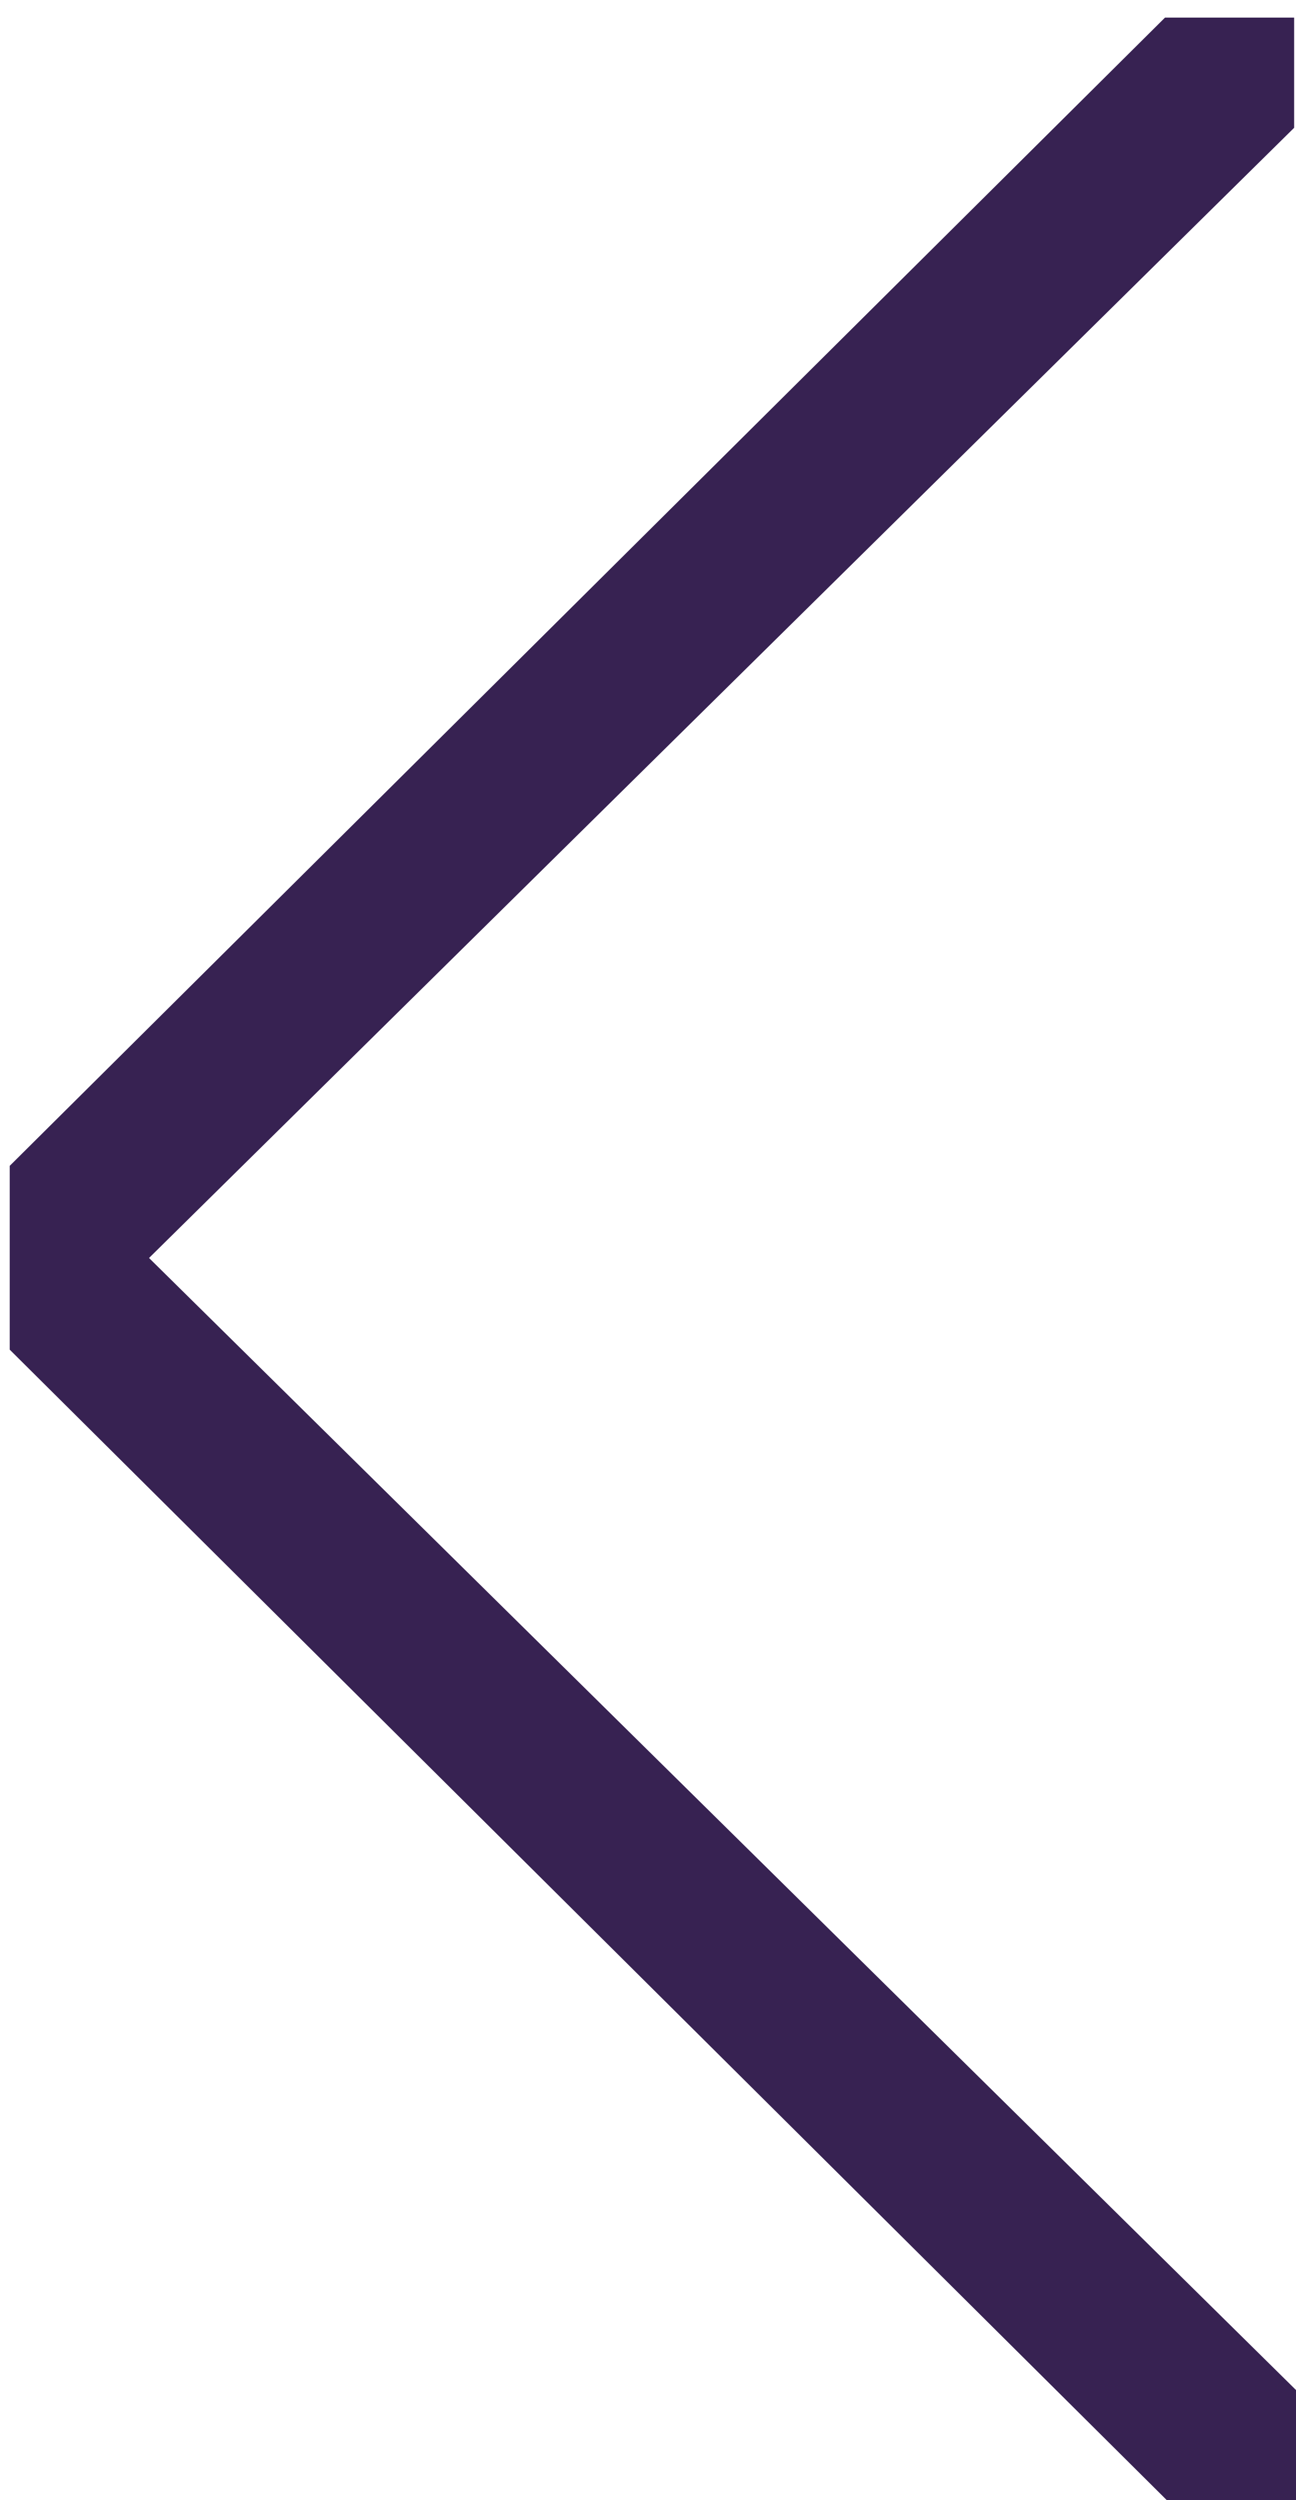
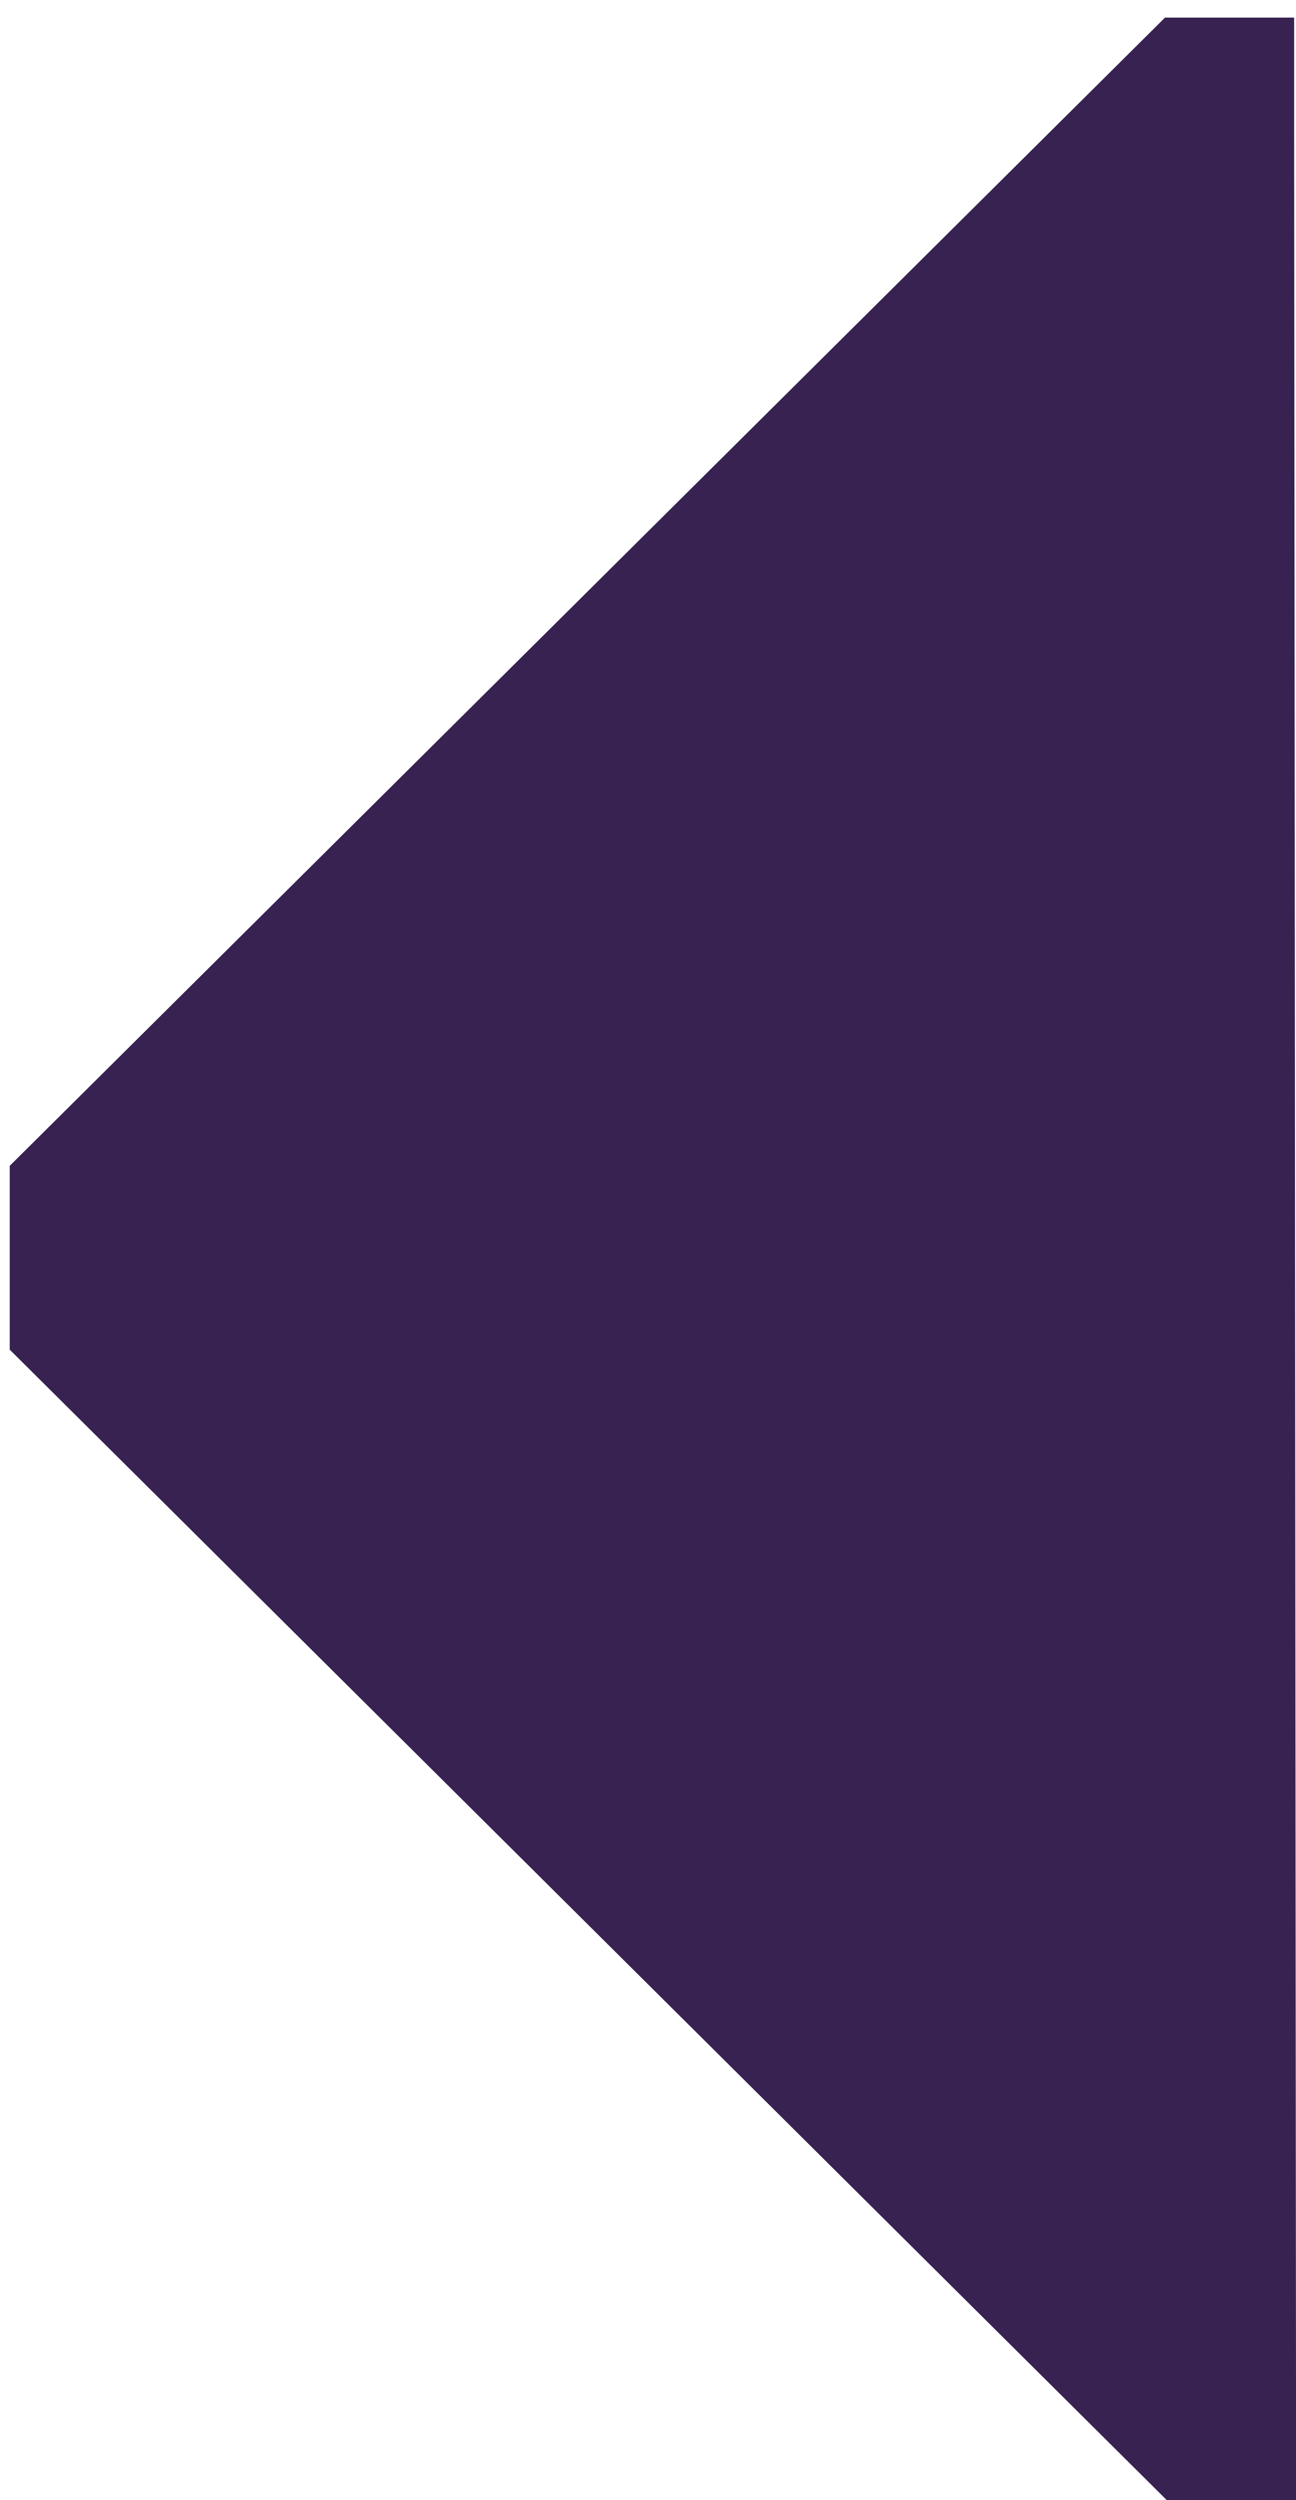
<svg xmlns="http://www.w3.org/2000/svg" width="28" height="54" viewBox="0 0 28 54" fill="none">
-   <path d="M28 54L28 51.62L3.22 27.17L27.96 2.76L27.96 0.38L25.17 0.38L0.21 25.18L0.21 29.15L25.21 54L28 54Z" fill="#372252" />
+   <path d="M28 54L28 51.62L27.96 2.76L27.96 0.38L25.17 0.38L0.21 25.18L0.21 29.15L25.21 54L28 54Z" fill="#372252" />
</svg>